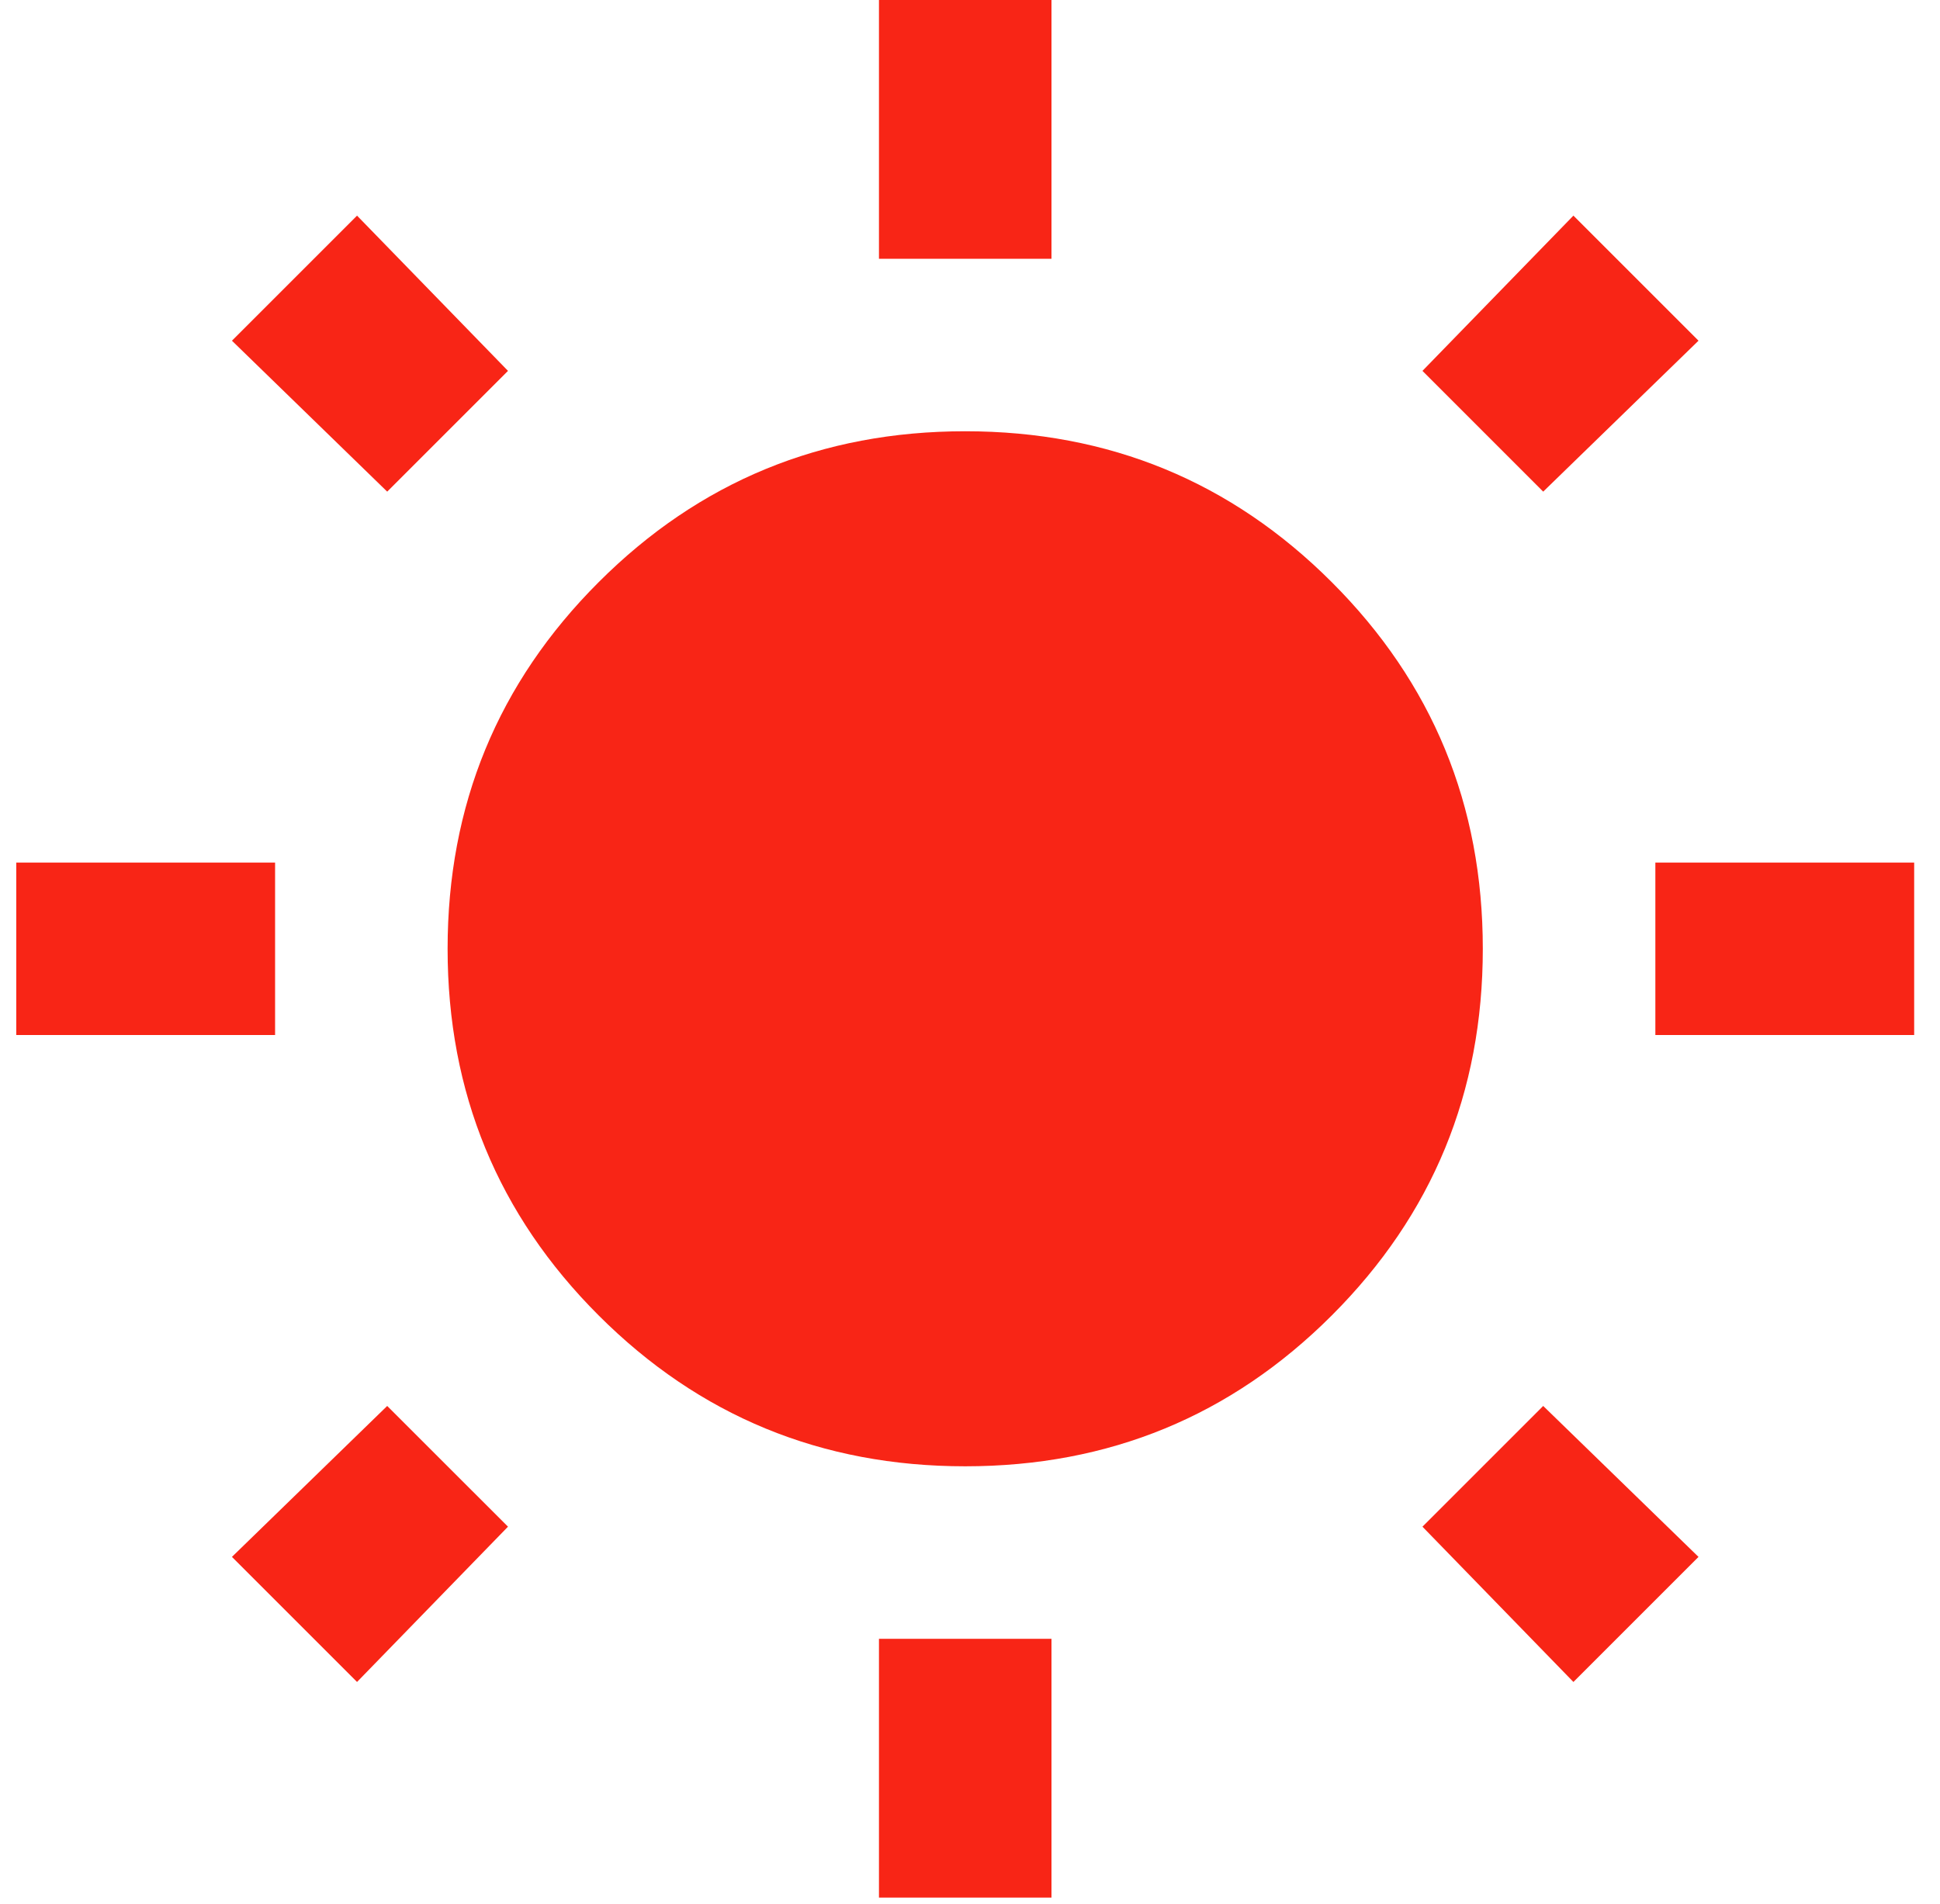
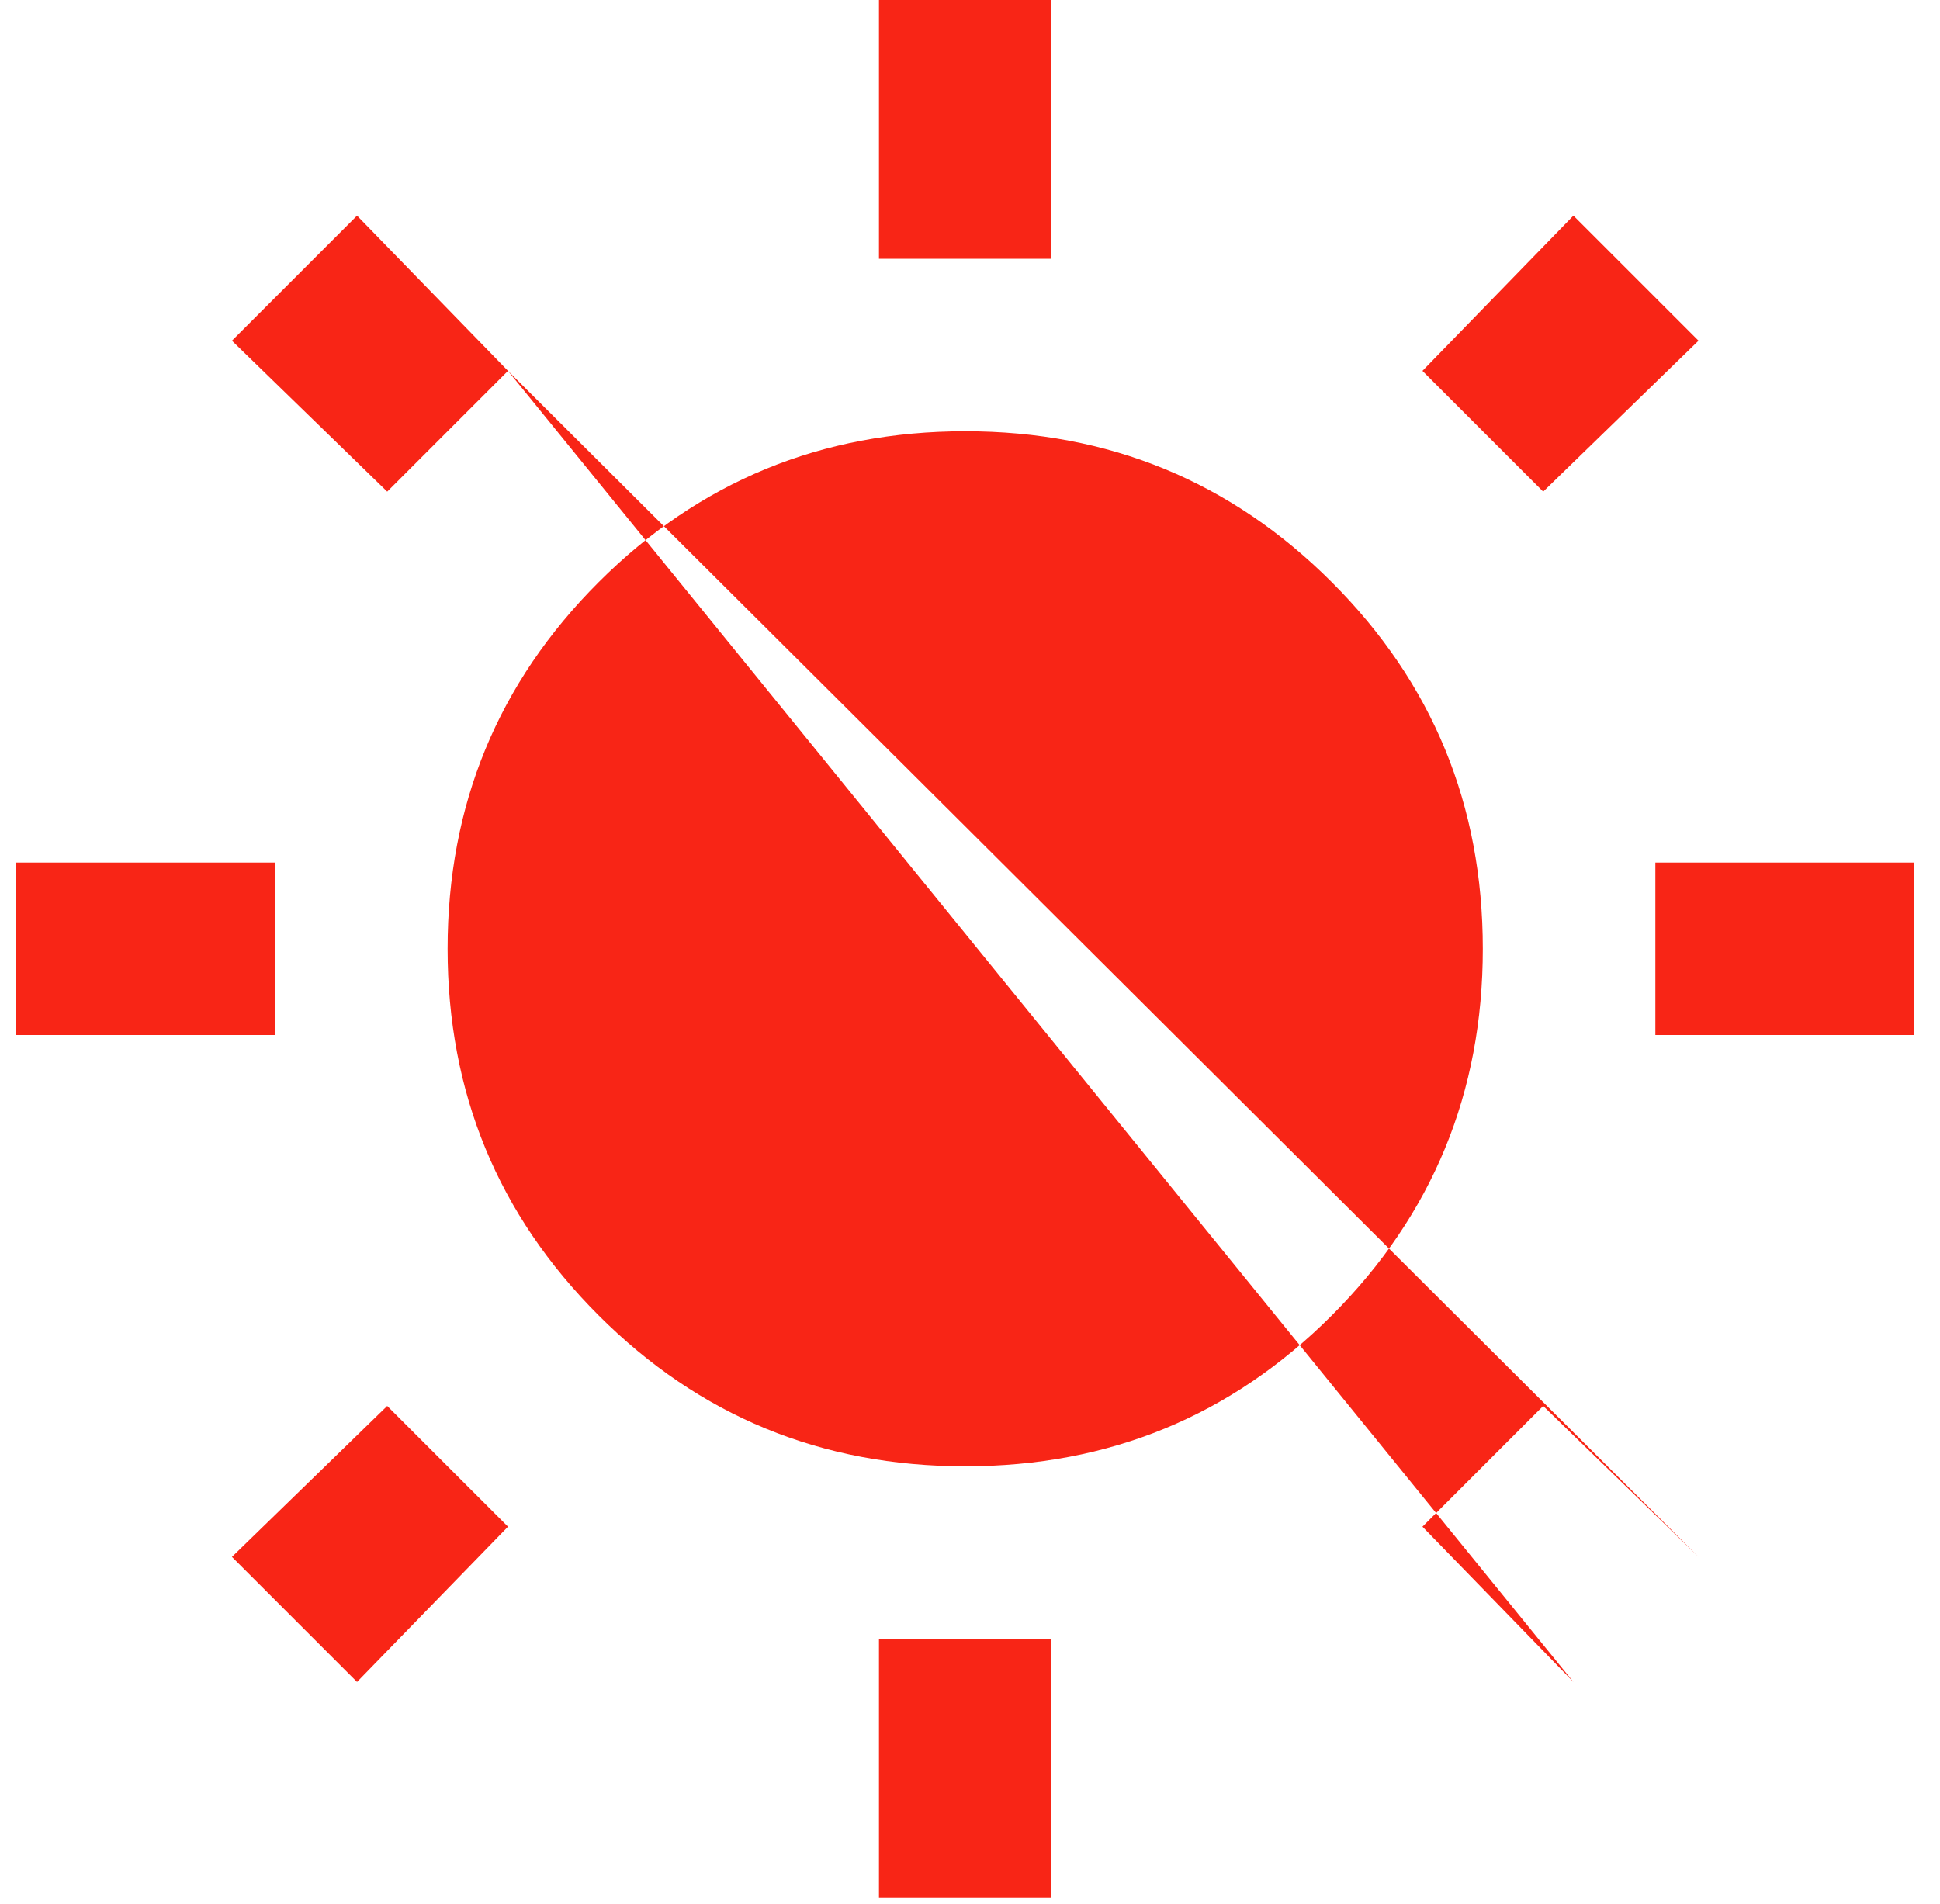
<svg xmlns="http://www.w3.org/2000/svg" width="54" height="53" viewBox="0 0 54 53" fill="none">
-   <path d="M7.657 28.815L0.453 28.815L0.453 24.013L7.657 24.013L7.657 28.815ZM53.281 28.815L46.077 28.815L46.077 24.013L53.281 24.013L53.281 28.815ZM29.268 7.204L24.466 7.204L24.466 5.99855e-05L29.268 5.97756e-05L29.268 7.204ZM29.268 52.828L24.466 52.828L24.466 45.624L29.268 45.624L29.268 52.828ZM14.14 10.325L10.778 13.687L6.456 9.485L9.938 6.003L14.14 10.325ZM47.278 43.343L43.796 46.825L39.594 42.502L42.955 39.141L47.278 43.343ZM47.278 9.485L42.955 13.687L39.594 10.325L43.796 6.003L47.278 9.485ZM14.14 42.502L9.938 46.825L6.456 43.343L10.778 39.141L14.14 42.502ZM41.274 26.414C41.274 30.416 39.874 33.818 37.072 36.619C34.271 39.421 30.869 40.821 26.867 40.821C22.865 40.821 19.463 39.421 16.662 36.619C13.86 33.818 12.459 30.416 12.459 26.414C12.459 22.412 13.86 19.01 16.662 16.209C19.463 13.407 22.865 12.006 26.867 12.006C30.869 12.006 34.271 13.407 37.072 16.209C39.874 19.01 41.274 22.412 41.274 26.414Z" fill="#F82516" />
+   <path d="M7.657 28.815L0.453 28.815L0.453 24.013L7.657 24.013L7.657 28.815ZM53.281 28.815L46.077 28.815L46.077 24.013L53.281 24.013L53.281 28.815ZM29.268 7.204L24.466 7.204L24.466 5.99855e-05L29.268 5.97756e-05L29.268 7.204ZM29.268 52.828L24.466 52.828L24.466 45.624L29.268 45.624L29.268 52.828ZM14.14 10.325L10.778 13.687L6.456 9.485L9.938 6.003L14.14 10.325ZL43.796 46.825L39.594 42.502L42.955 39.141L47.278 43.343ZM47.278 9.485L42.955 13.687L39.594 10.325L43.796 6.003L47.278 9.485ZM14.14 42.502L9.938 46.825L6.456 43.343L10.778 39.141L14.14 42.502ZM41.274 26.414C41.274 30.416 39.874 33.818 37.072 36.619C34.271 39.421 30.869 40.821 26.867 40.821C22.865 40.821 19.463 39.421 16.662 36.619C13.86 33.818 12.459 30.416 12.459 26.414C12.459 22.412 13.86 19.01 16.662 16.209C19.463 13.407 22.865 12.006 26.867 12.006C30.869 12.006 34.271 13.407 37.072 16.209C39.874 19.01 41.274 22.412 41.274 26.414Z" fill="#F82516" />
</svg>